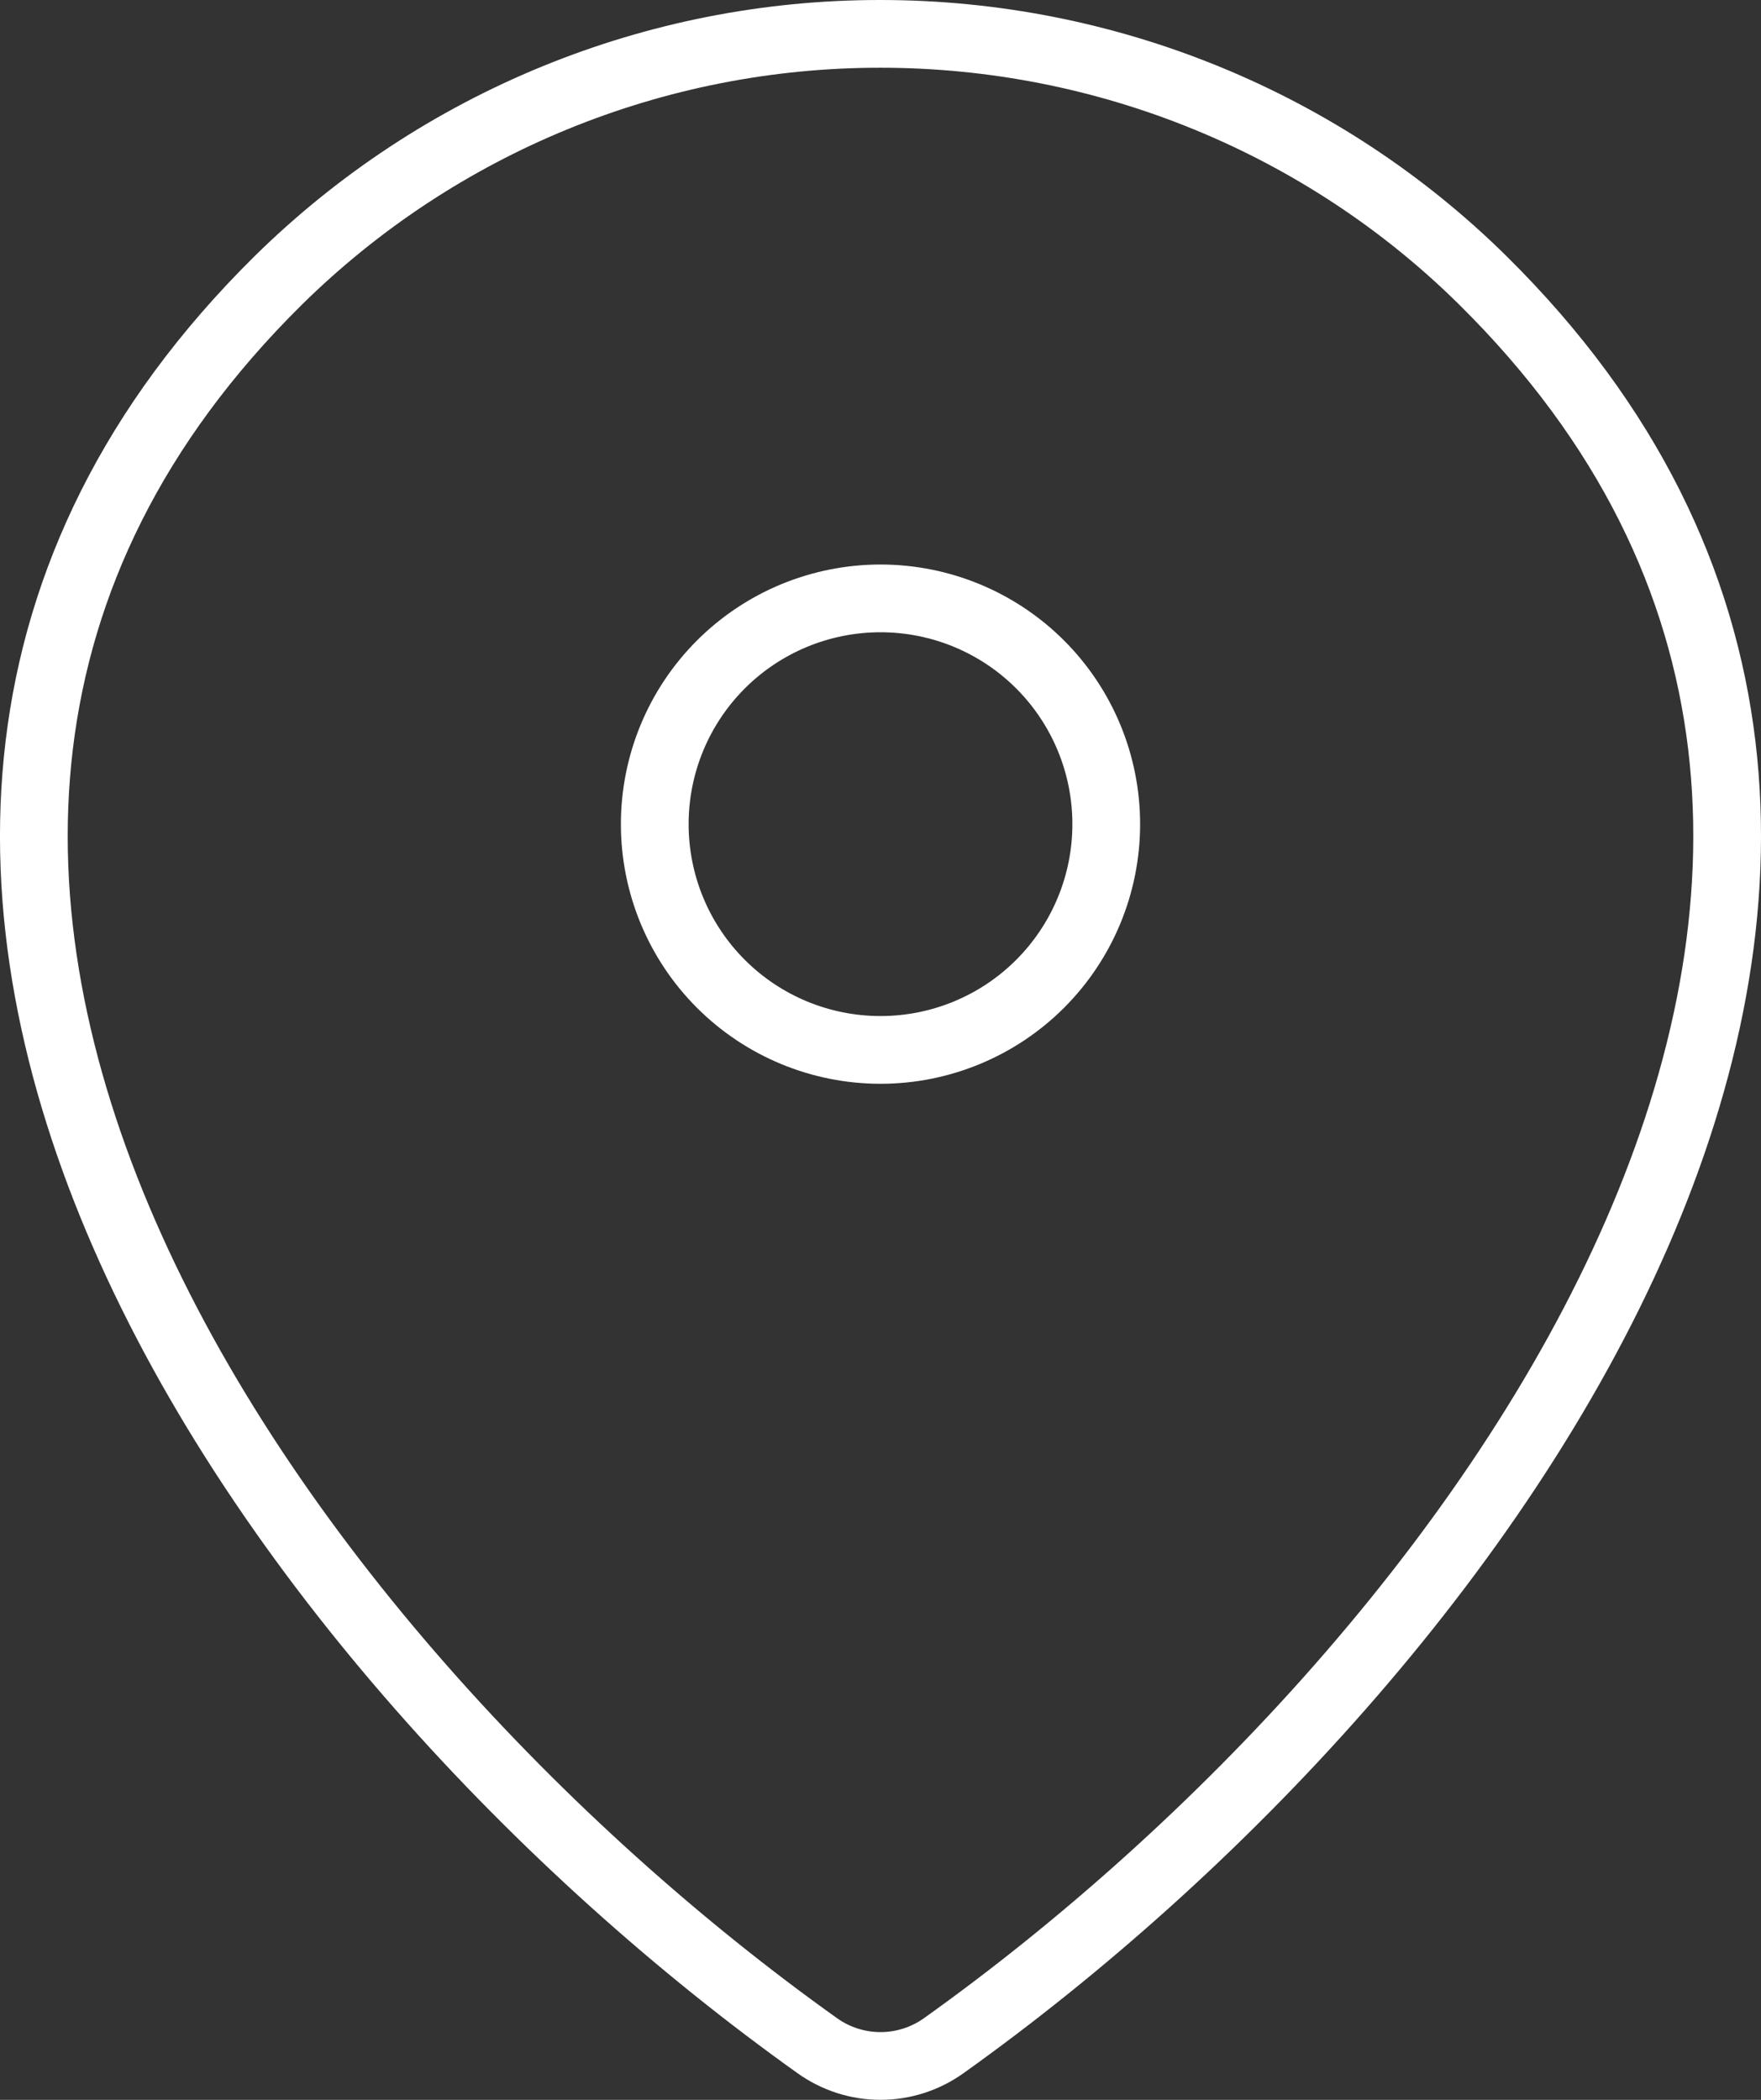
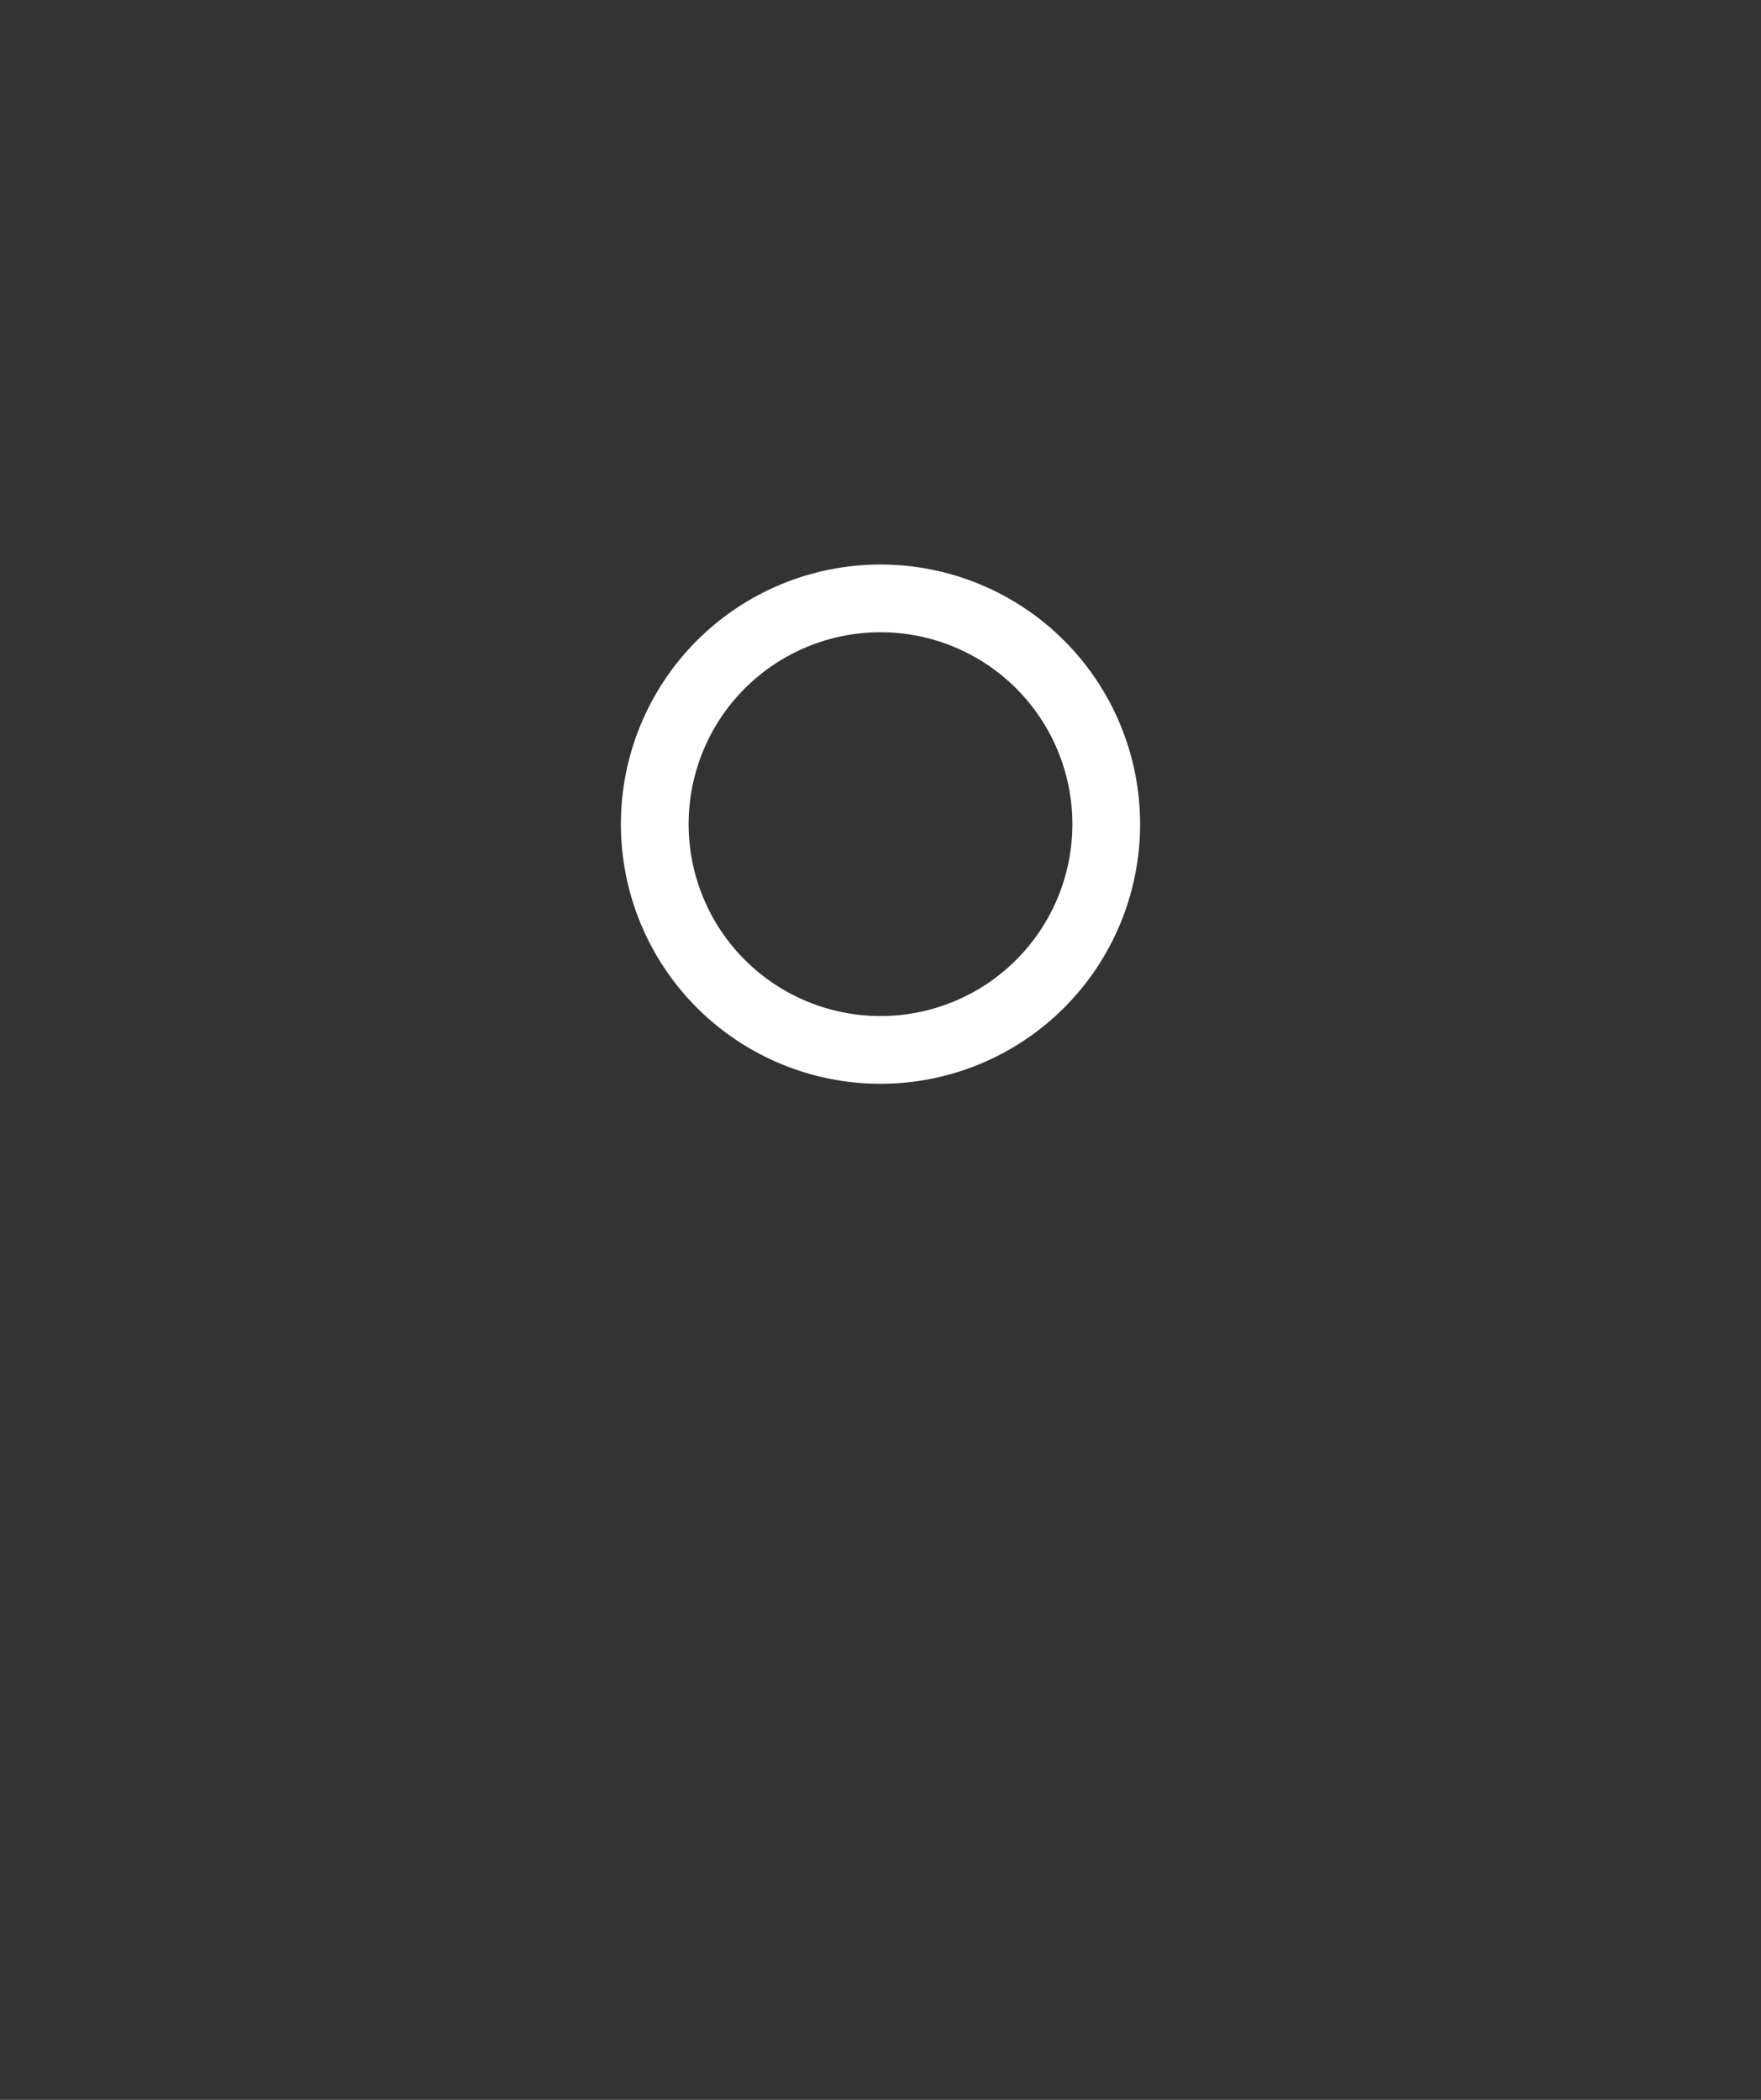
<svg xmlns="http://www.w3.org/2000/svg" width="26" height="31" viewBox="0 0 26 31" fill="none">
  <rect x="0" y="0" width="26" height="31" fill="#333333" stroke="none" />
-   <path d="M13.933 30.201C13.661 30.395 13.335 30.5 13 30.5C12.665 30.5 12.339 30.395 12.067 30.201C4.018 24.464 -4.524 12.664 4.111 4.137C6.481 1.804 9.674 0.497 13 0.5C16.333 0.5 19.532 1.808 21.889 4.135C30.524 12.662 21.982 24.461 13.933 30.201Z" stroke="white" stroke-linecap="round" stroke-linejoin="round" />
  <path d="M13 15.5C13.884 15.5 14.732 15.149 15.357 14.524C15.982 13.899 16.333 13.051 16.333 12.167C16.333 11.283 15.982 10.435 15.357 9.81C14.732 9.185 13.884 8.834 13 8.834C12.116 8.834 11.268 9.185 10.643 9.81C10.018 10.435 9.667 11.283 9.667 12.167C9.667 13.051 10.018 13.899 10.643 14.524C11.268 15.149 12.116 15.5 13 15.5Z" stroke="white" stroke-linecap="round" stroke-linejoin="round" />
</svg>